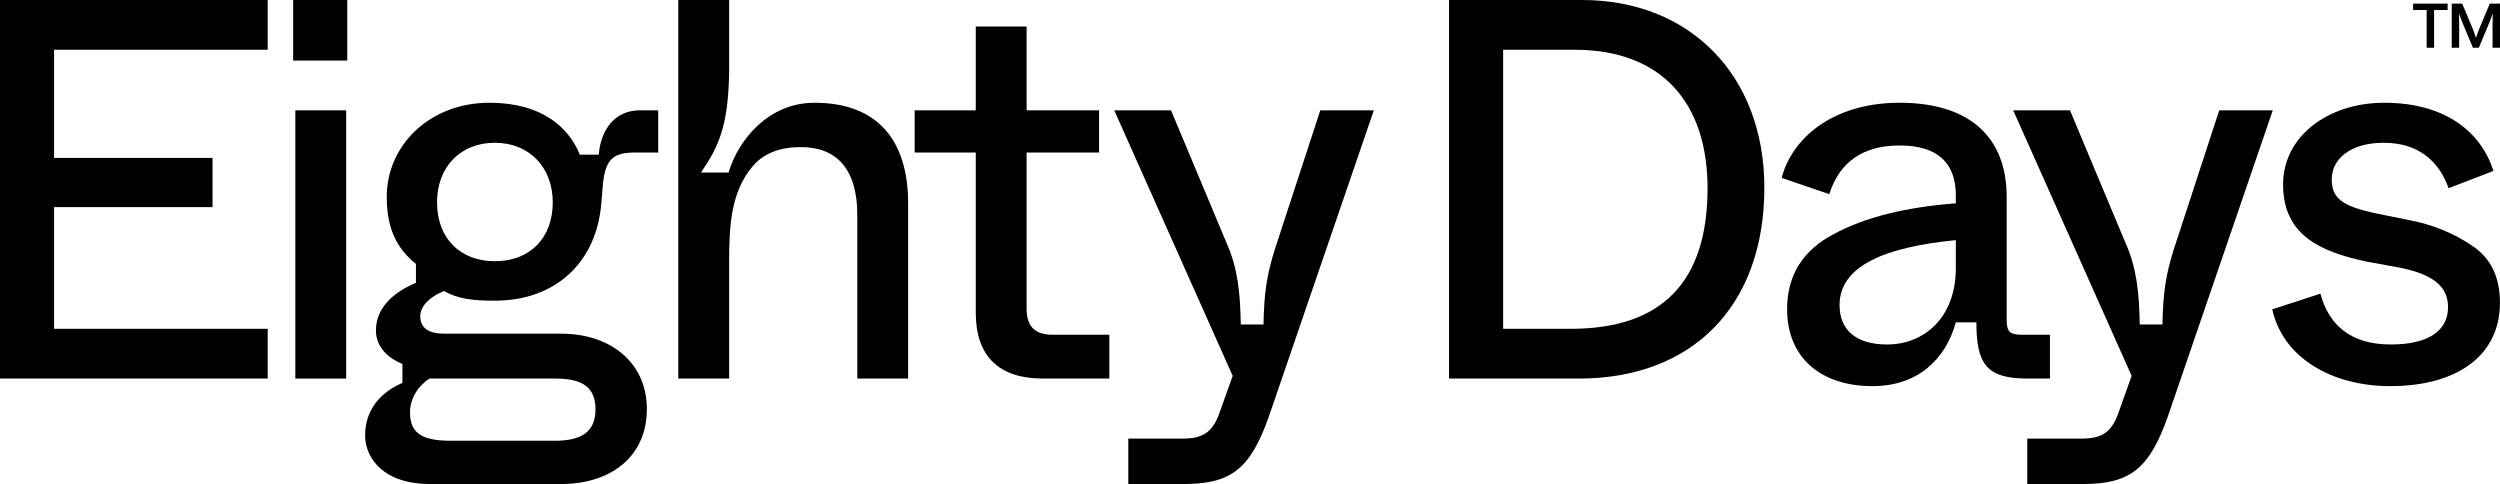
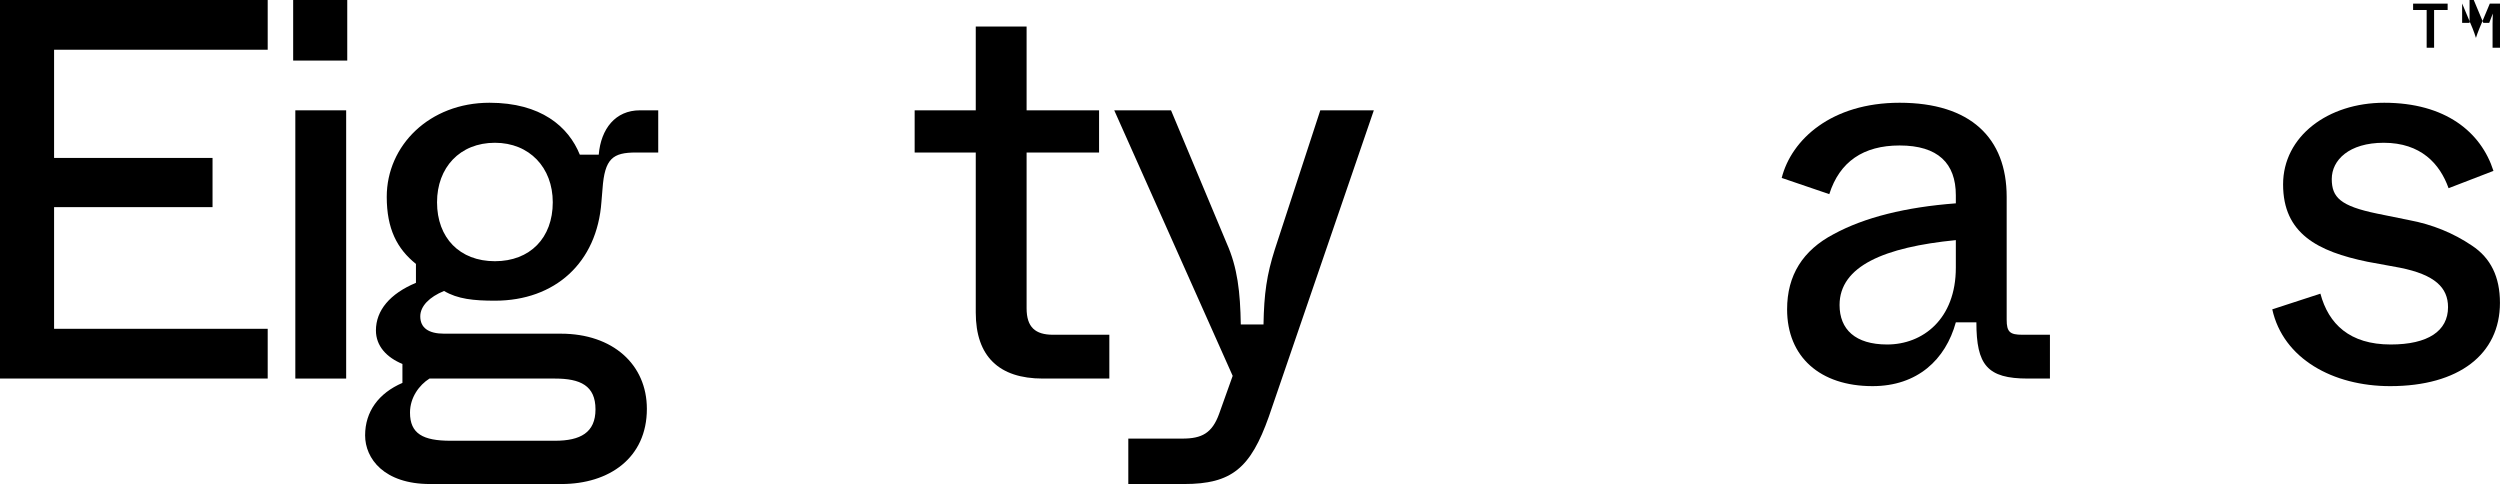
<svg xmlns="http://www.w3.org/2000/svg" id="Layer_1" viewBox="0 0 1738.23 336.535">
  <g>
    <path d="M1677.814,2.523h24.009v4.425h-24.009V2.523ZM1687.234,6.422h5.17v26.769h-5.17V6.422Z" />
-     <path d="M1704.671,2.523h7.273l7.273,17.349c.934,2.366,1.694,4.528,2.278,6.484.613-1.956,1.402-4.118,2.366-6.484l7.273-17.349h7.097v30.668h-5.17v-16.867c0-2.541.058-4.848.175-6.922-.73,1.957-1.563,4.118-2.497,6.484l-7.229,17.306h-4.118l-7.229-17.306c-.935-2.366-1.752-4.513-2.453-6.44.088,2.045.131,4.352.131,6.922v16.824h-5.17V2.523Z" />
+     <path d="M1704.671,2.523h7.273l7.273,17.349c.934,2.366,1.694,4.528,2.278,6.484.613-1.956,1.402-4.118,2.366-6.484l7.273-17.349h7.097v30.668h-5.17v-16.867c0-2.541.058-4.848.175-6.922-.73,1.957-1.563,4.118-2.497,6.484h-4.118l-7.229-17.306c-.935-2.366-1.752-4.513-2.453-6.44.088,2.045.131,4.352.131,6.922v16.824h-5.17V2.523Z" />
  </g>
  <g>
    <path d="M0,0h186.128v34.594H37.602v75.203h110.173v34.218H37.602v84.604h148.527v34.594H0V0Z" />
    <path d="M203.836,0h37.602v42.114h-37.602V0ZM205.34,76.707h35.346v186.504h-35.346V76.707Z" />
    <path d="M279.804,266.22v-13.161c-10.904-4.512-18.425-12.409-18.425-23.313,0-13.913,9.776-25.569,27.825-33.089v-13.161c-13.161-10.528-20.305-24.441-20.305-46.626,0-35.722,29.705-65.427,71.443-65.427,35.722,0,54.898,16.545,62.795,36.098h13.161c1.504-18.049,11.657-30.833,28.577-30.833h12.785v29.329h-15.417c-16.169,0-21.809,4.136-23.313,25.193l-.752,9.024c-3.008,42.49-32.337,68.811-74.075,68.811-14.665,0-25.945-1.128-35.346-6.768-10.152,4.136-16.545,10.528-16.545,17.673,0,7.896,5.64,12.033,16.545,12.033h81.22c36.098,0,59.787,21.433,59.787,52.266,0,34.218-26.321,52.266-59.411,52.266h-91.372c-31.961,0-45.122-17.673-45.122-33.842,0-16.545,9.4-29.329,25.945-36.474ZM385.84,306.454c17.673,0,28.201-5.64,28.201-21.809,0-16.545-10.528-21.433-28.201-21.433h-87.236c-7.144,4.512-13.537,13.161-13.537,23.689,0,14.665,9.024,19.553,28.201,19.553h72.571ZM344.102,99.268c-24.441,0-40.234,17.297-40.234,41.362,0,24.817,15.793,40.986,40.234,40.986s40.234-16.169,40.234-40.986c0-24.065-16.169-41.362-40.234-41.362Z" />
-     <path d="M471.607,0h35.346v51.138c-.752,37.226-7.52,51.138-19.553,68.811h19.177c6.392-21.809,27.073-48.506,59.787-48.506,43.994,0,65.051,26.321,65.051,69.939v121.829h-35.346v-113.933c0-31.961-14.665-47.002-39.106-47.002-15.041,0-26.321,4.512-33.842,13.537-14.665,17.673-16.169,39.858-16.169,66.931v80.468h-35.346V0Z" />
    <path d="M678.44,106.037h-42.49v-29.329h42.49V18.425h35.346v58.283h50.386v29.329h-50.386v108.293c0,13.161,6.016,18.425,18.425,18.425h39.106v30.457h-46.25c-30.457,0-46.626-15.417-46.626-45.874v-111.301Z" />
    <path d="M955.212,76.707l-72.947,212.826c-12.785,36.098-25.945,47.002-59.035,47.002h-38.73v-31.585h37.602c13.537,0,20.681-3.76,25.569-17.297l9.4-26.321-82.348-184.624h39.482l38.73,92.5c7.52,16.921,9.4,33.842,9.776,56.403h15.793c.376-21.433,2.256-34.594,7.896-52.266l31.585-96.636h37.226Z" />
-     <path d="M1007.514,0h92.5c74.827,0,126.718,52.266,126.718,130.478,0,82.724-50.386,132.734-128.974,132.734h-90.244V0ZM1092.117,228.618c63.547,0,95.132-32.713,95.132-97.764,0-58.659-31.209-96.26-92.5-96.26h-49.634v194.025h47.002Z" />
    <path d="M1274.897,162.815c21.433-11.657,50.01-18.801,84.98-21.433v-5.64c0-22.185-12.409-34.594-39.106-34.594-25.193,0-41.738,11.281-48.882,33.842l-33.089-11.281c6.768-26.697,34.594-52.266,81.972-52.266,49.258,0,74.451,24.441,74.451,65.427v85.356c0,8.648,2.256,10.528,10.904,10.528h19.177v30.457h-15.417c-28.201,0-35.722-9.4-35.722-39.106h-14.289c-7.144,25.945-26.697,44.37-57.907,44.37-36.474,0-59.411-20.305-59.411-53.394,0-23.689,10.904-40.986,32.337-52.266ZM1359.877,166.951c-49.634,4.888-80.844,18.049-80.844,45.122,0,16.921,10.904,27.449,33.089,27.449,24.817,0,47.754-17.673,47.754-53.394v-19.177Z" />
-     <path d="M1580.246,76.707l-72.947,212.826c-12.785,36.098-25.945,47.002-59.035,47.002h-38.73v-31.585h37.602c13.537,0,20.681-3.76,25.569-17.297l9.4-26.321-82.348-184.624h39.482l38.73,92.5c7.52,16.921,9.4,33.842,9.776,56.403h15.793c.376-21.433,2.256-34.594,7.896-52.266l31.585-96.636h37.226Z" />
    <path d="M1613.359,204.177c5.64,21.057,20.305,35.346,48.882,35.346,25.945,0,39.858-9.4,39.858-25.945,0-13.537-9.024-22.561-33.465-27.449l-22.561-4.136c-34.594-7.144-58.659-19.553-58.659-53.77,0-33.465,31.209-56.779,70.315-56.779,42.49,0,67.307,20.305,75.955,47.378l-31.209,12.033c-6.016-16.921-19.177-31.585-45.122-31.585-24.065,0-36.098,12.033-36.098,25.193,0,12.785,6.016,18.801,31.585,24.065l22.185,4.512c16.169,3.008,30.833,9.024,43.618,17.673,13.161,8.648,19.553,21.809,19.553,39.858,0,35.722-28.577,57.907-76.331,57.907-39.858,0-74.451-19.177-81.972-53.394l33.465-10.904Z" />
  </g>
</svg>